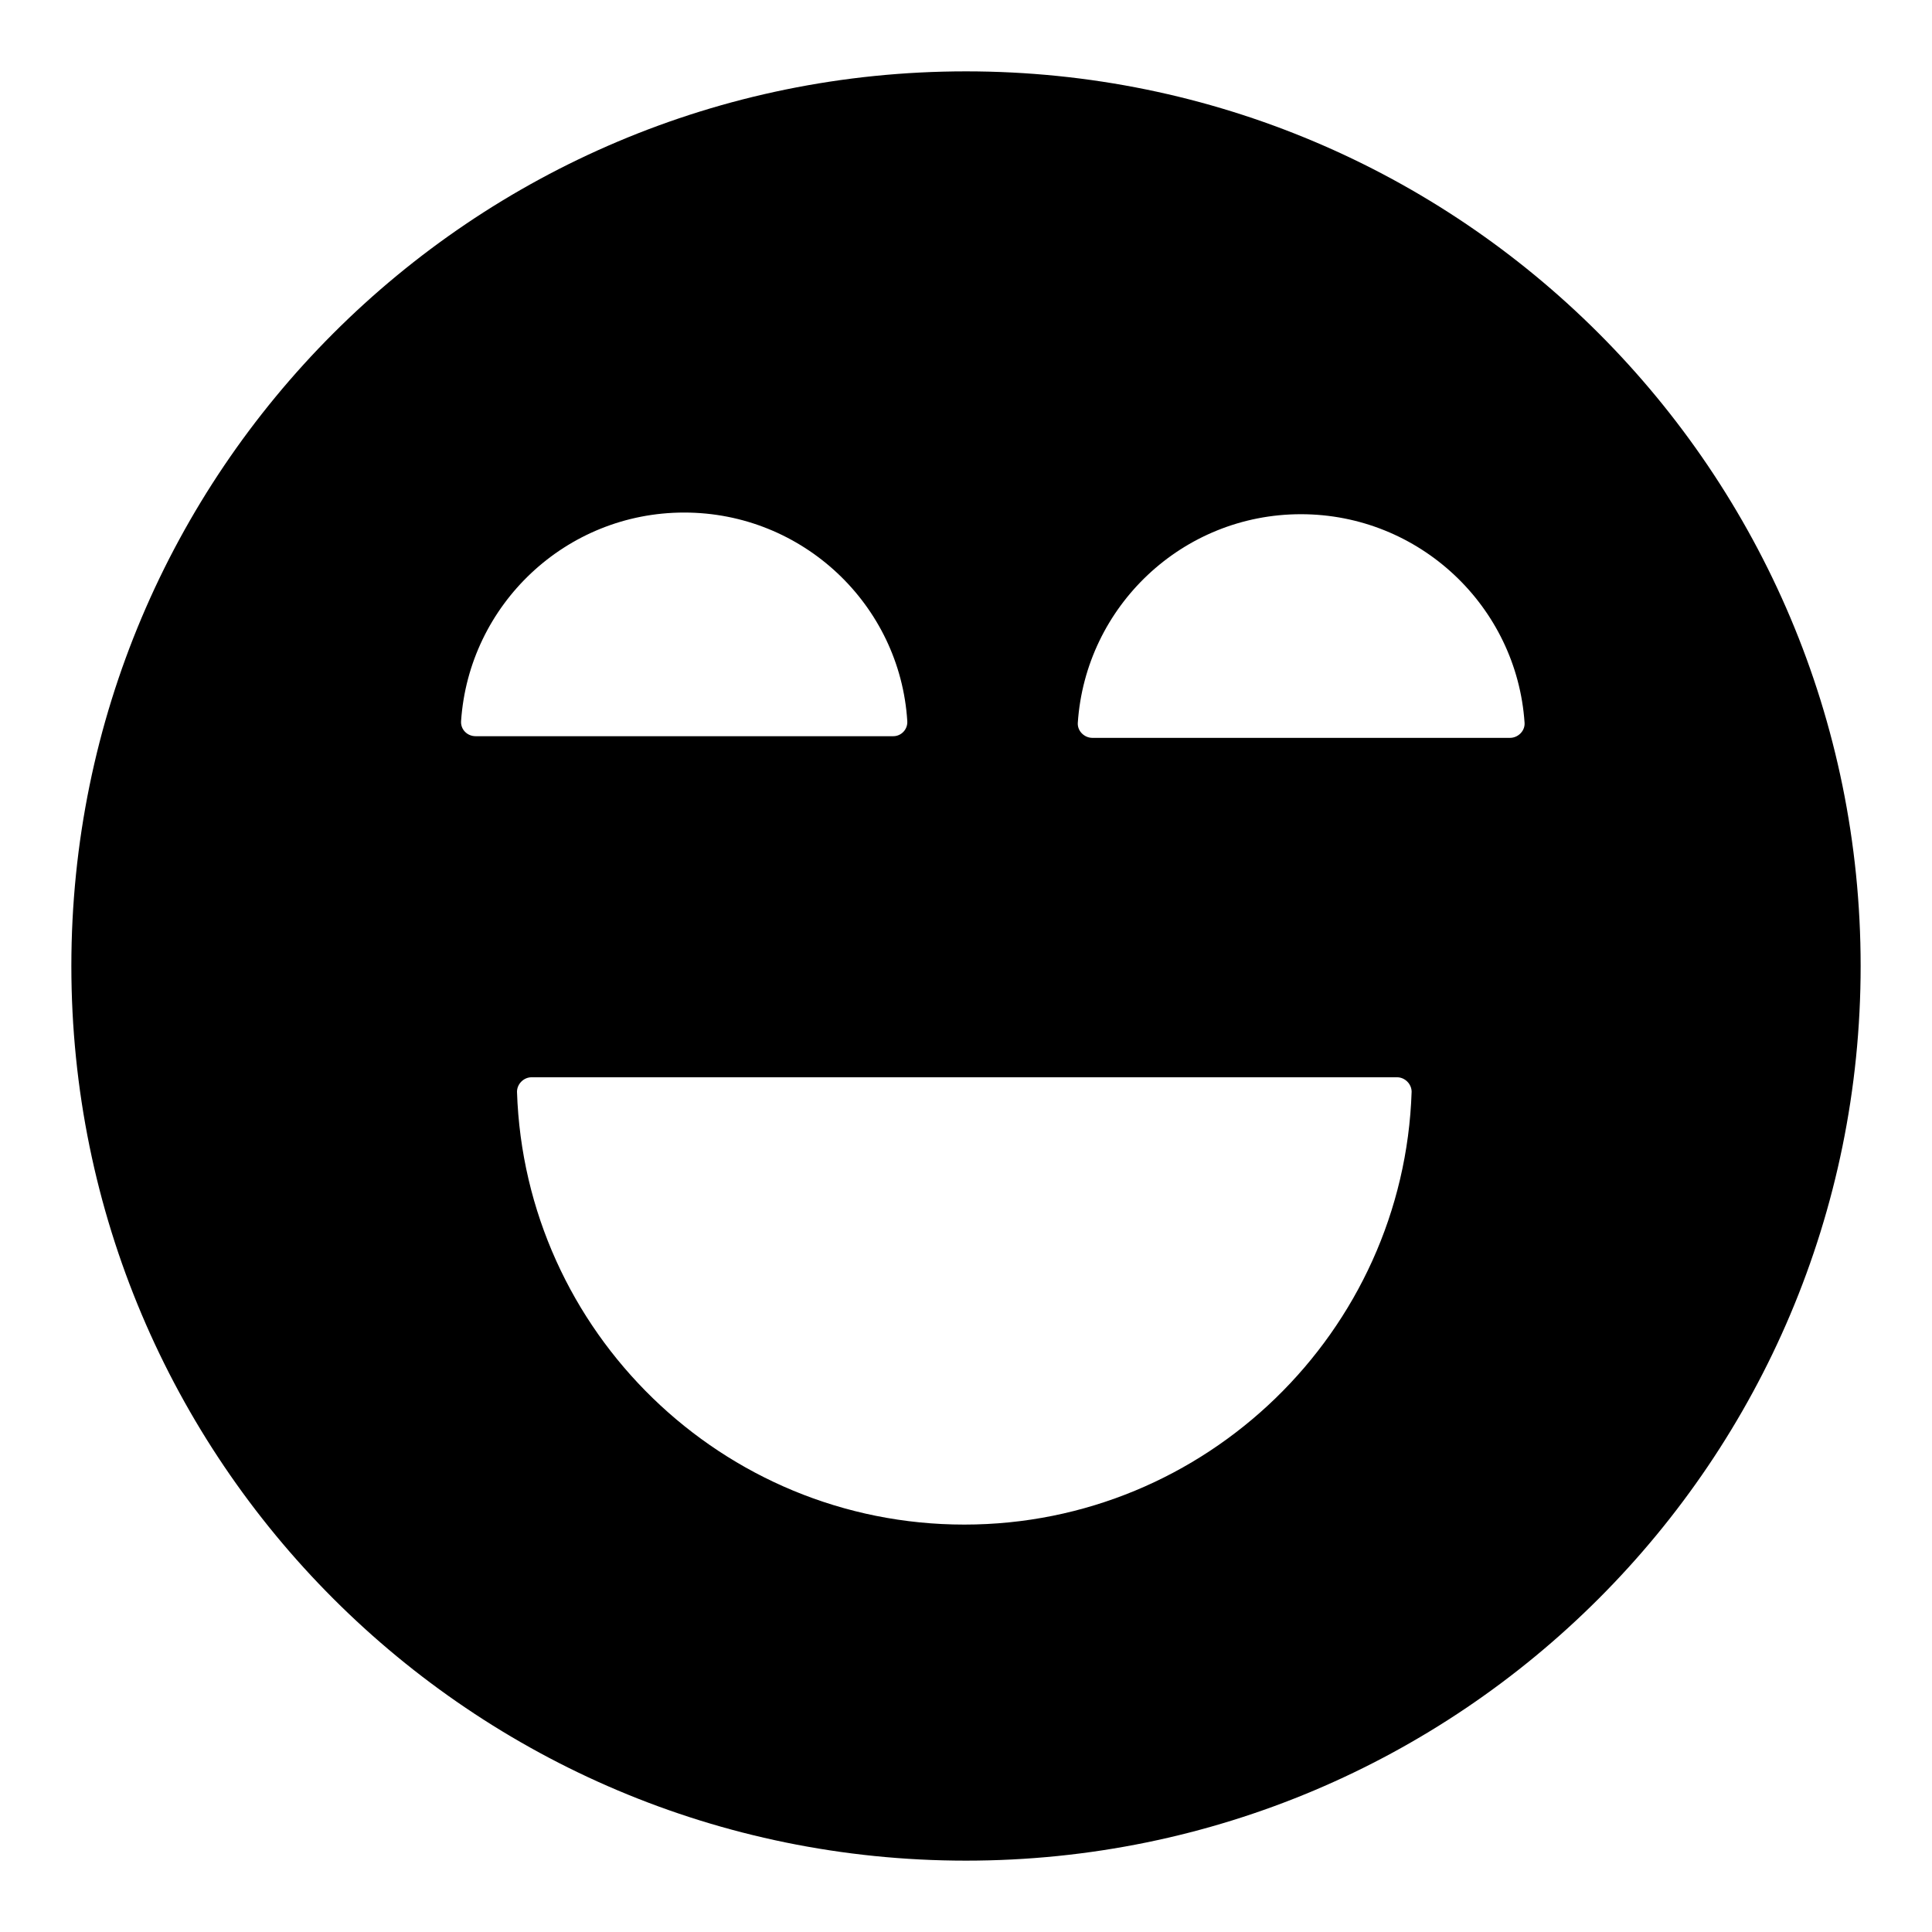
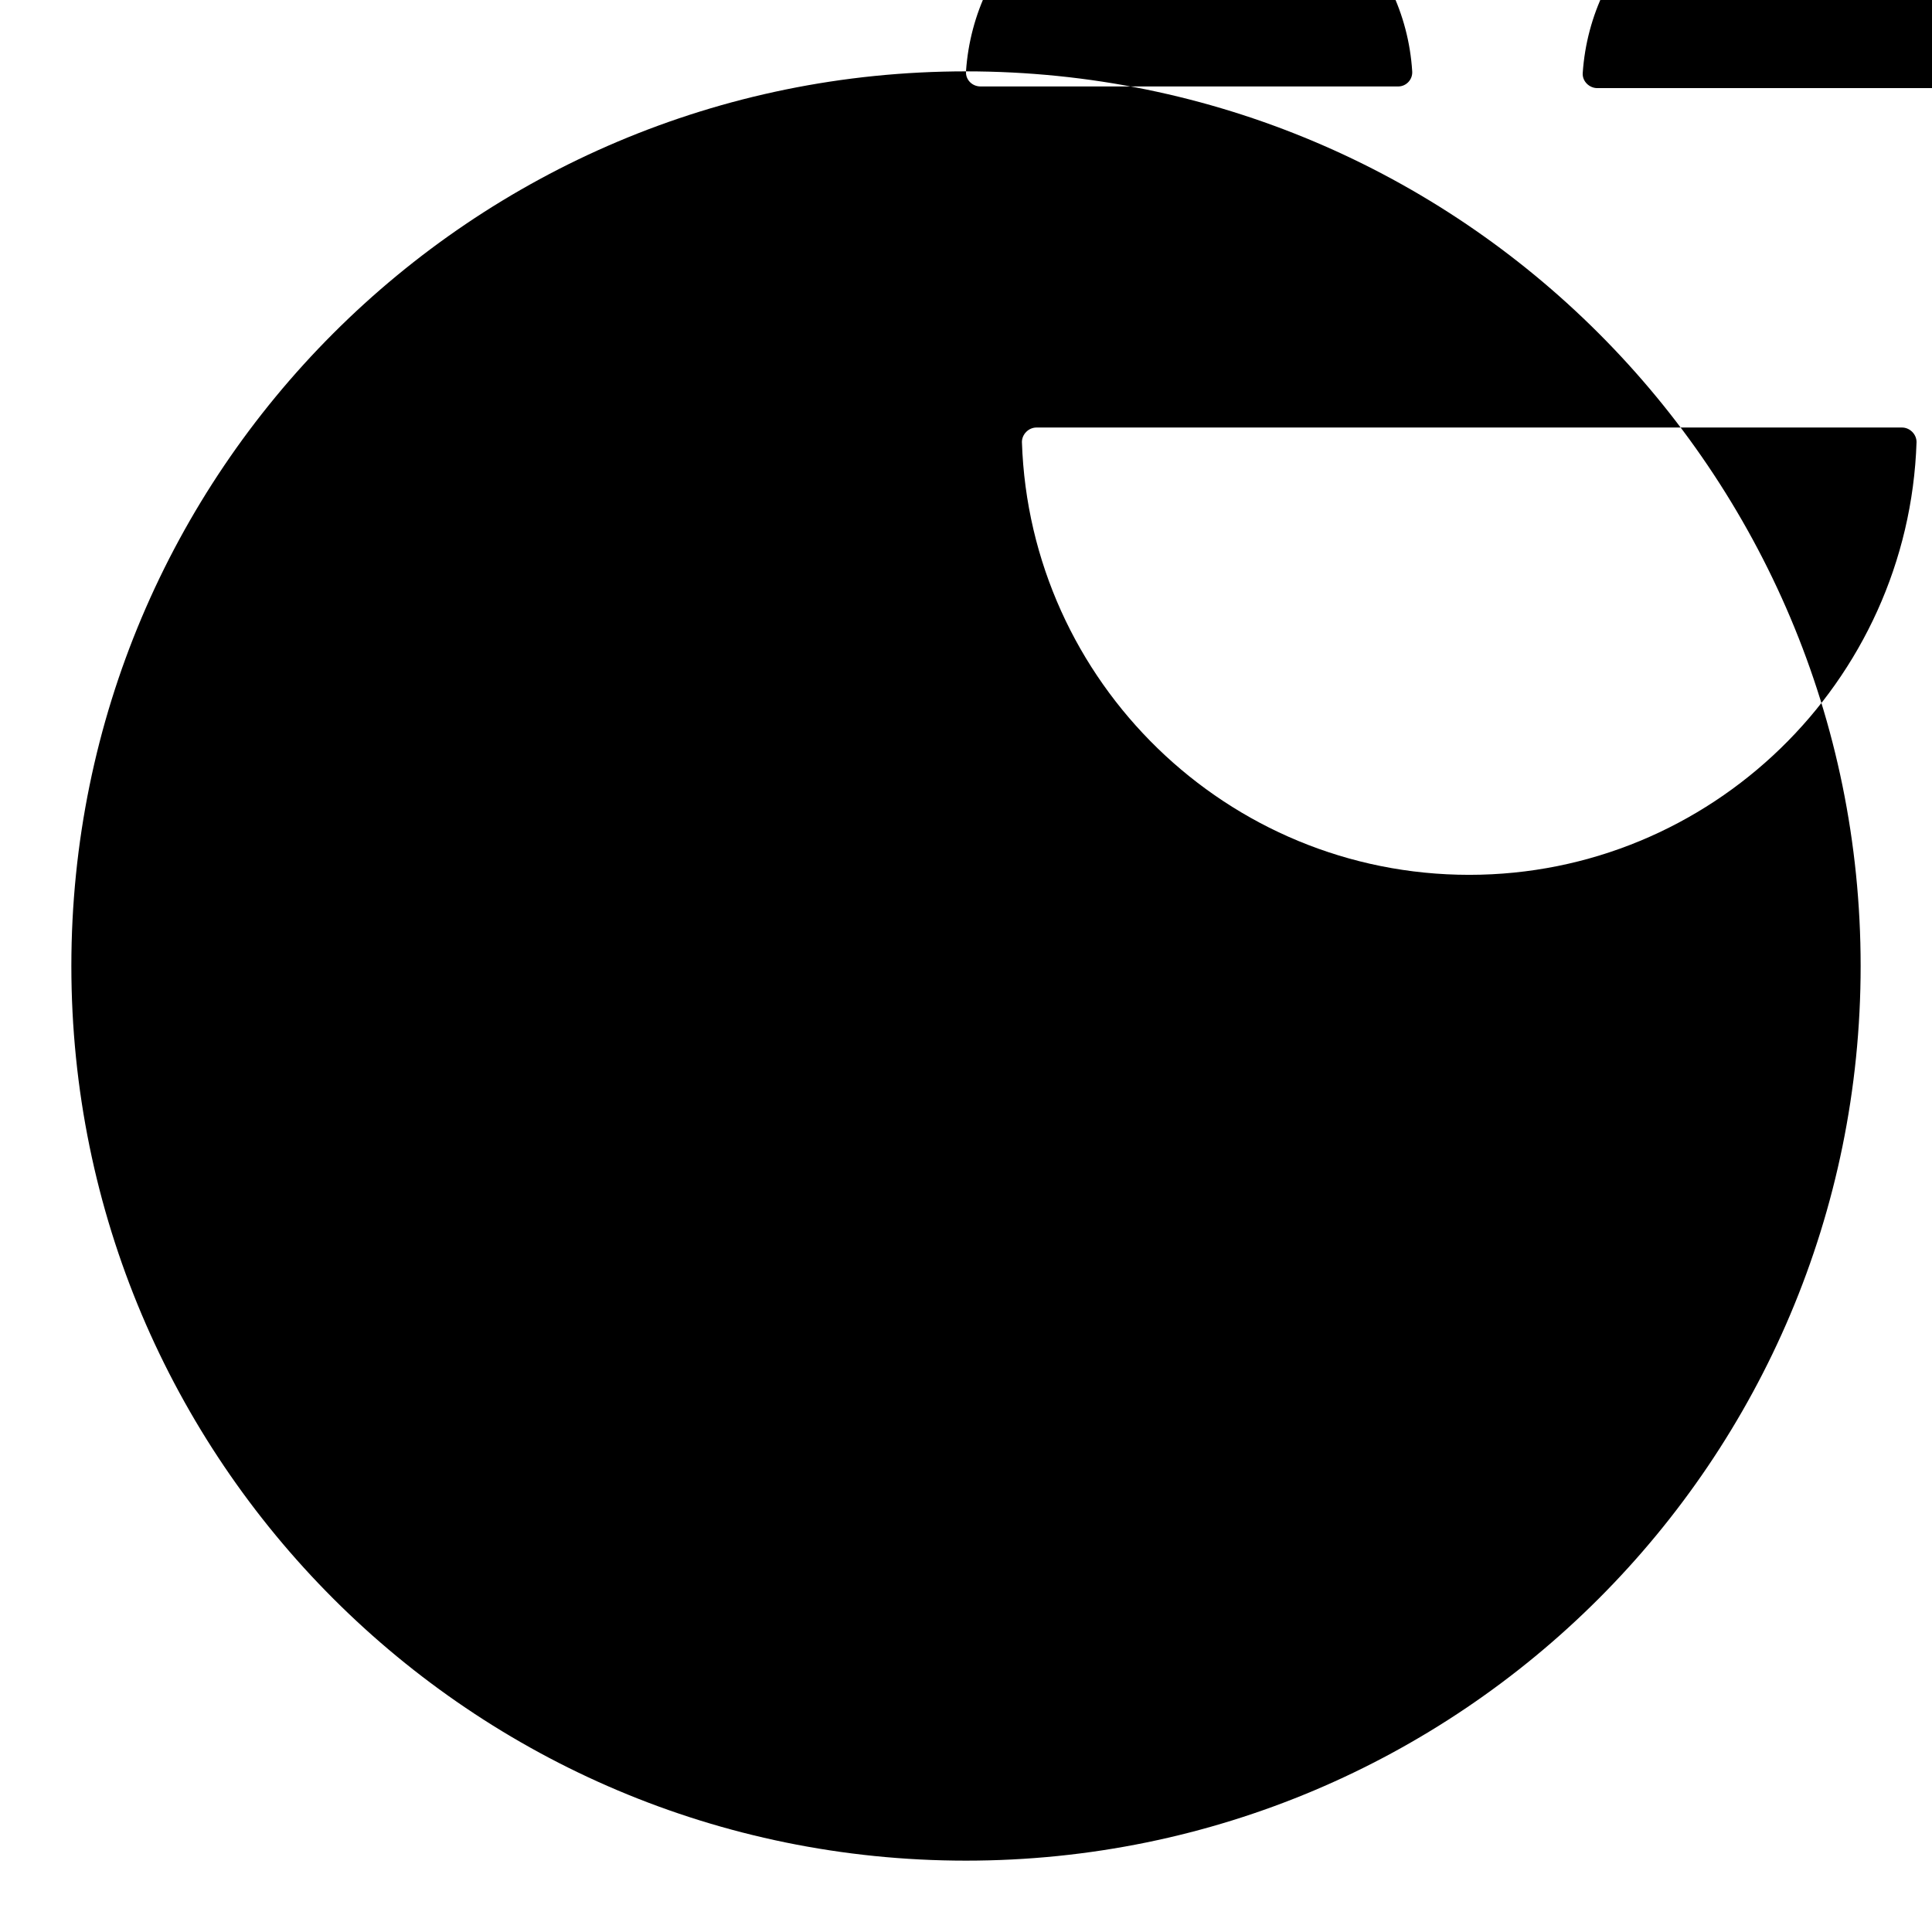
<svg xmlns="http://www.w3.org/2000/svg" fill="#000000" width="800px" height="800px" version="1.1" viewBox="144 144 512 512">
-   <path d="m400 162.91c-130.99 0-237.09 106.1-237.09 237.09s106.1 237.09 237.09 237.09c130.99 0 237.09-106.1 237.09-237.09 0.004-130.99-106.09-237.09-237.08-237.09zm-133.81 172.19c2.074-30.82 27.711-55.27 59.125-55.27 31.414 0 57.195 24.449 59.125 55.27 0.148 2.223-1.629 4-3.703 4h-110.69c-2.223 0-4.004-1.777-3.856-4zm133.36 212.93c-64.16 0-116.47-51.121-118.54-114.69 0-2.074 1.777-3.852 3.852-3.852h229.38c2.074 0 3.852 1.777 3.852 3.852-2.074 63.57-54.531 114.69-118.54 114.69zm144.62-208.49h-110.69c-2.074 0-4-1.777-3.852-4 2.074-30.82 27.711-55.27 59.125-55.27 31.414 0 57.195 24.449 59.273 55.27 0.148 2.223-1.781 4-3.856 4z" />
+   <path d="m400 162.91c-130.99 0-237.09 106.1-237.09 237.09s106.1 237.09 237.09 237.09c130.99 0 237.09-106.1 237.09-237.09 0.004-130.99-106.09-237.09-237.08-237.09zc2.074-30.82 27.711-55.27 59.125-55.27 31.414 0 57.195 24.449 59.125 55.27 0.148 2.223-1.629 4-3.703 4h-110.69c-2.223 0-4.004-1.777-3.856-4zm133.36 212.93c-64.16 0-116.47-51.121-118.54-114.69 0-2.074 1.777-3.852 3.852-3.852h229.38c2.074 0 3.852 1.777 3.852 3.852-2.074 63.57-54.531 114.69-118.54 114.69zm144.62-208.49h-110.69c-2.074 0-4-1.777-3.852-4 2.074-30.82 27.711-55.27 59.125-55.27 31.414 0 57.195 24.449 59.273 55.27 0.148 2.223-1.781 4-3.856 4z" />
</svg>